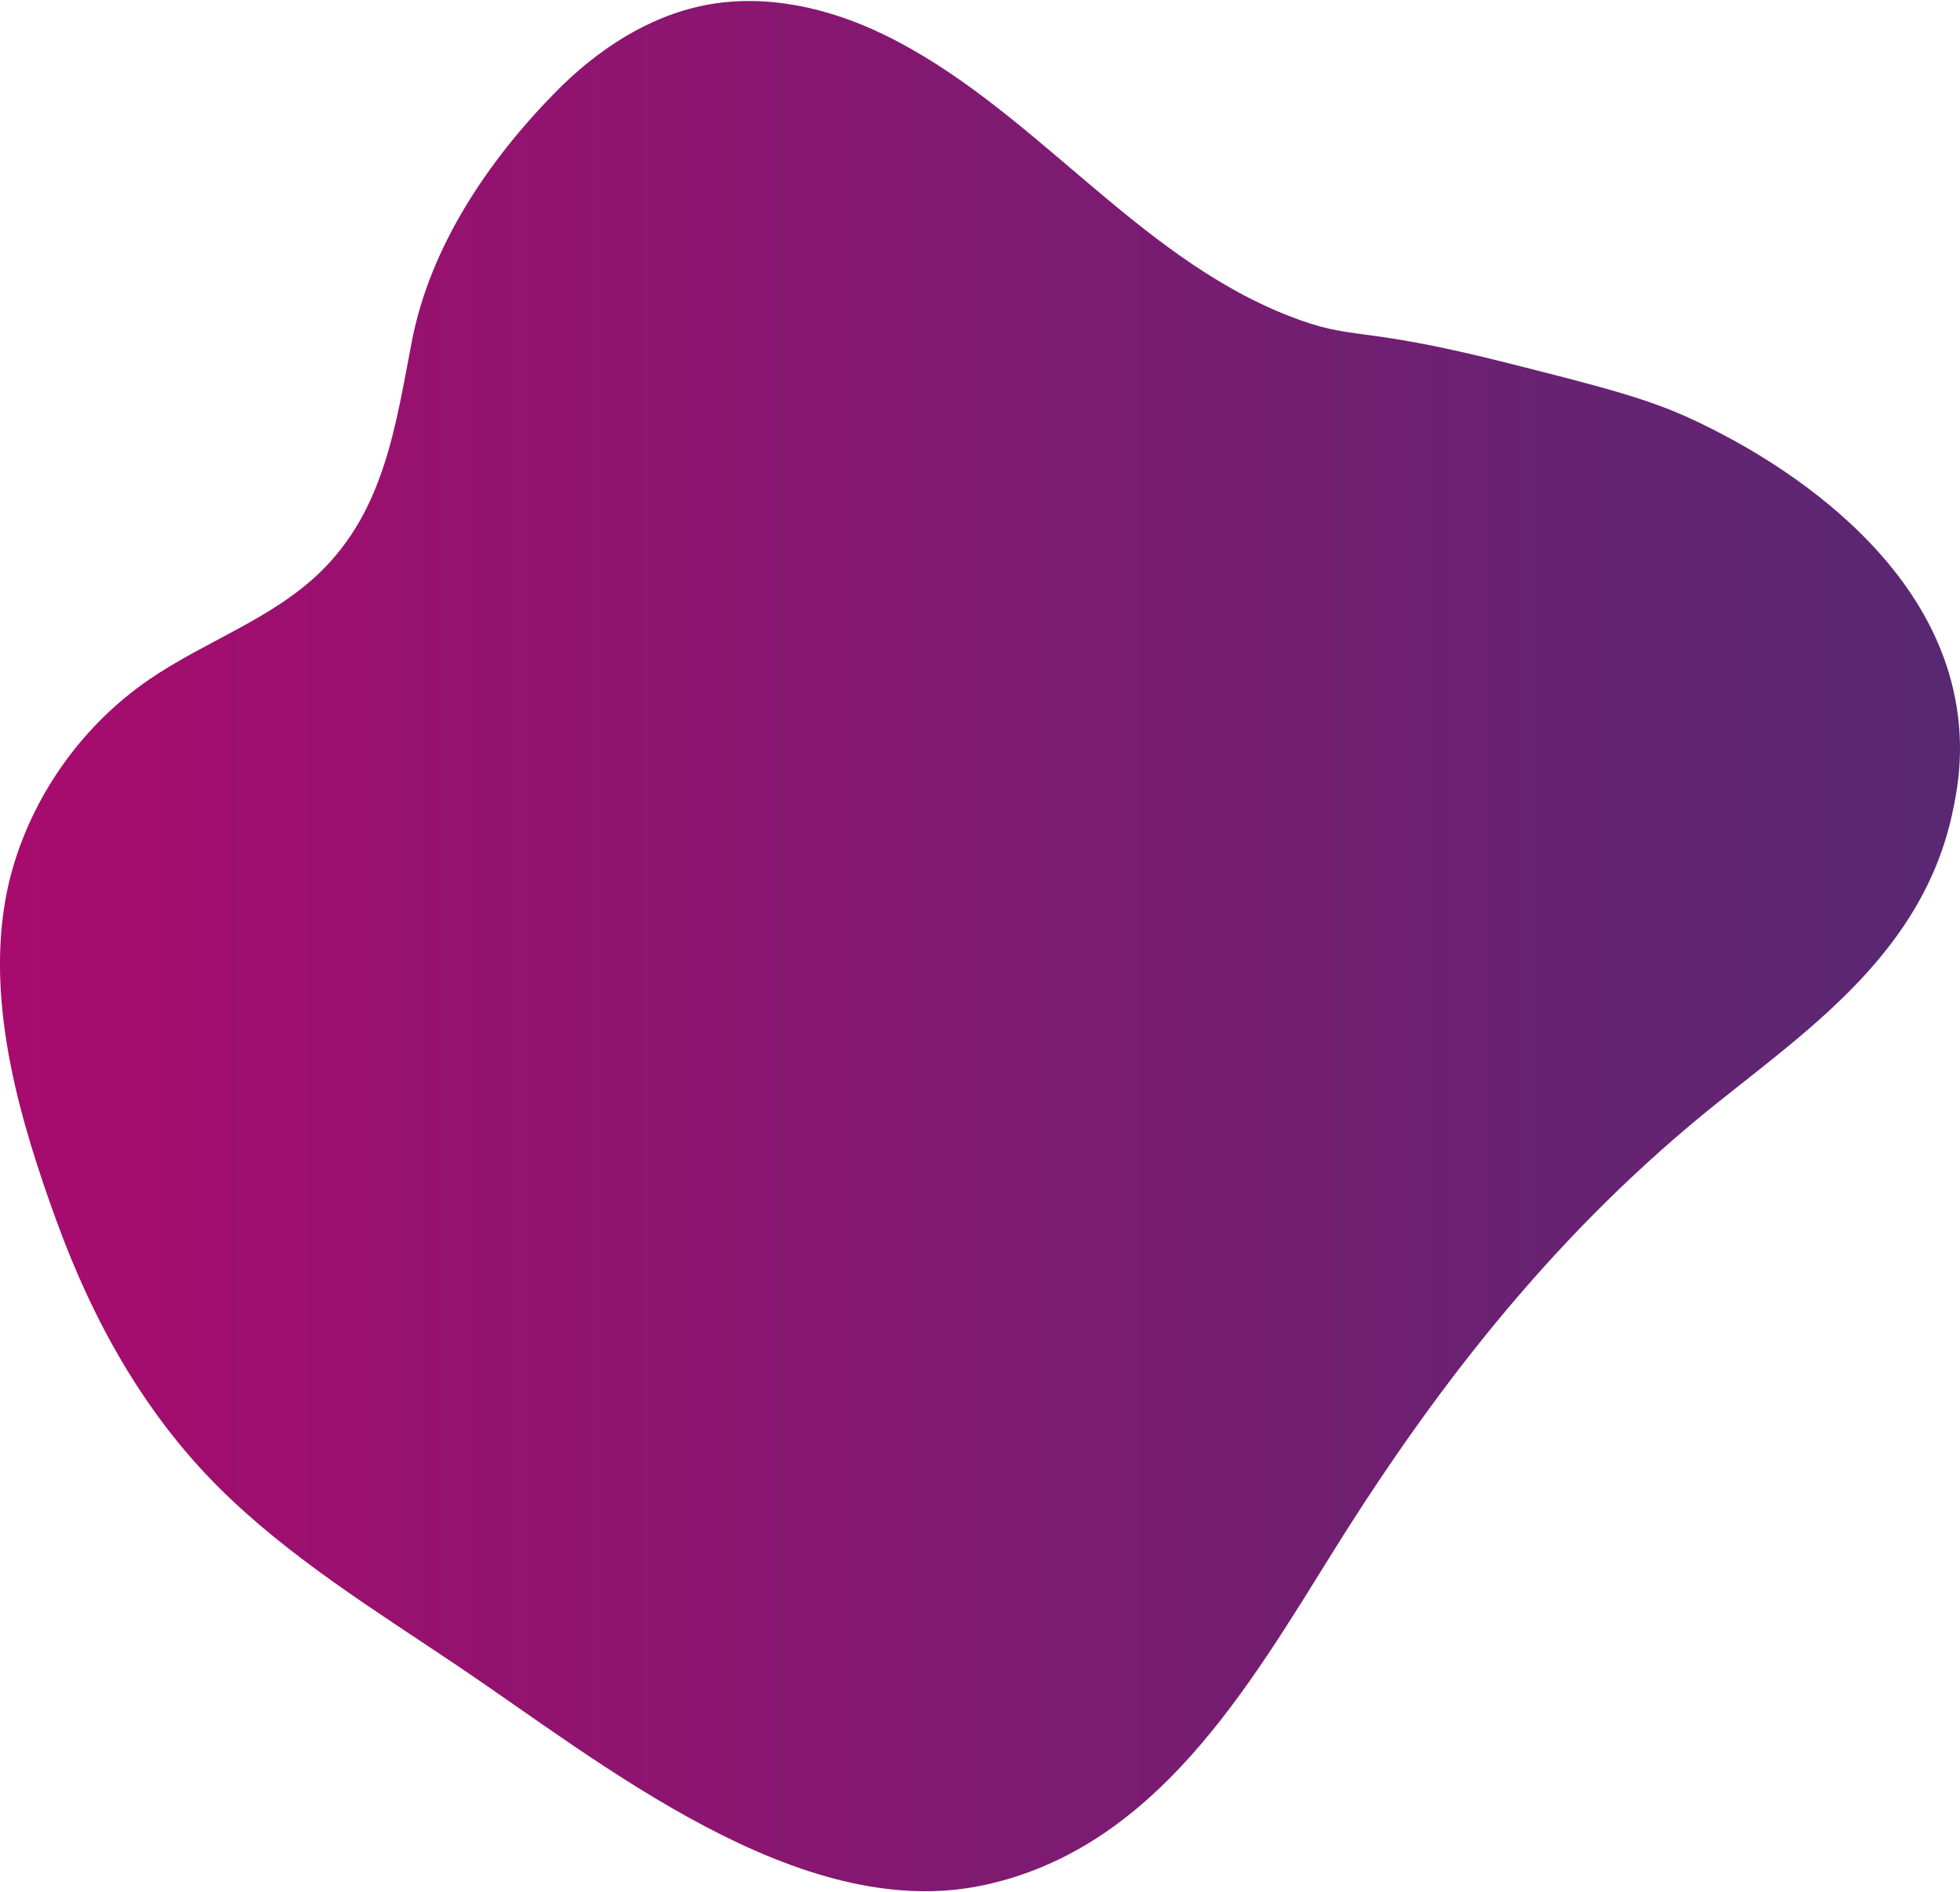
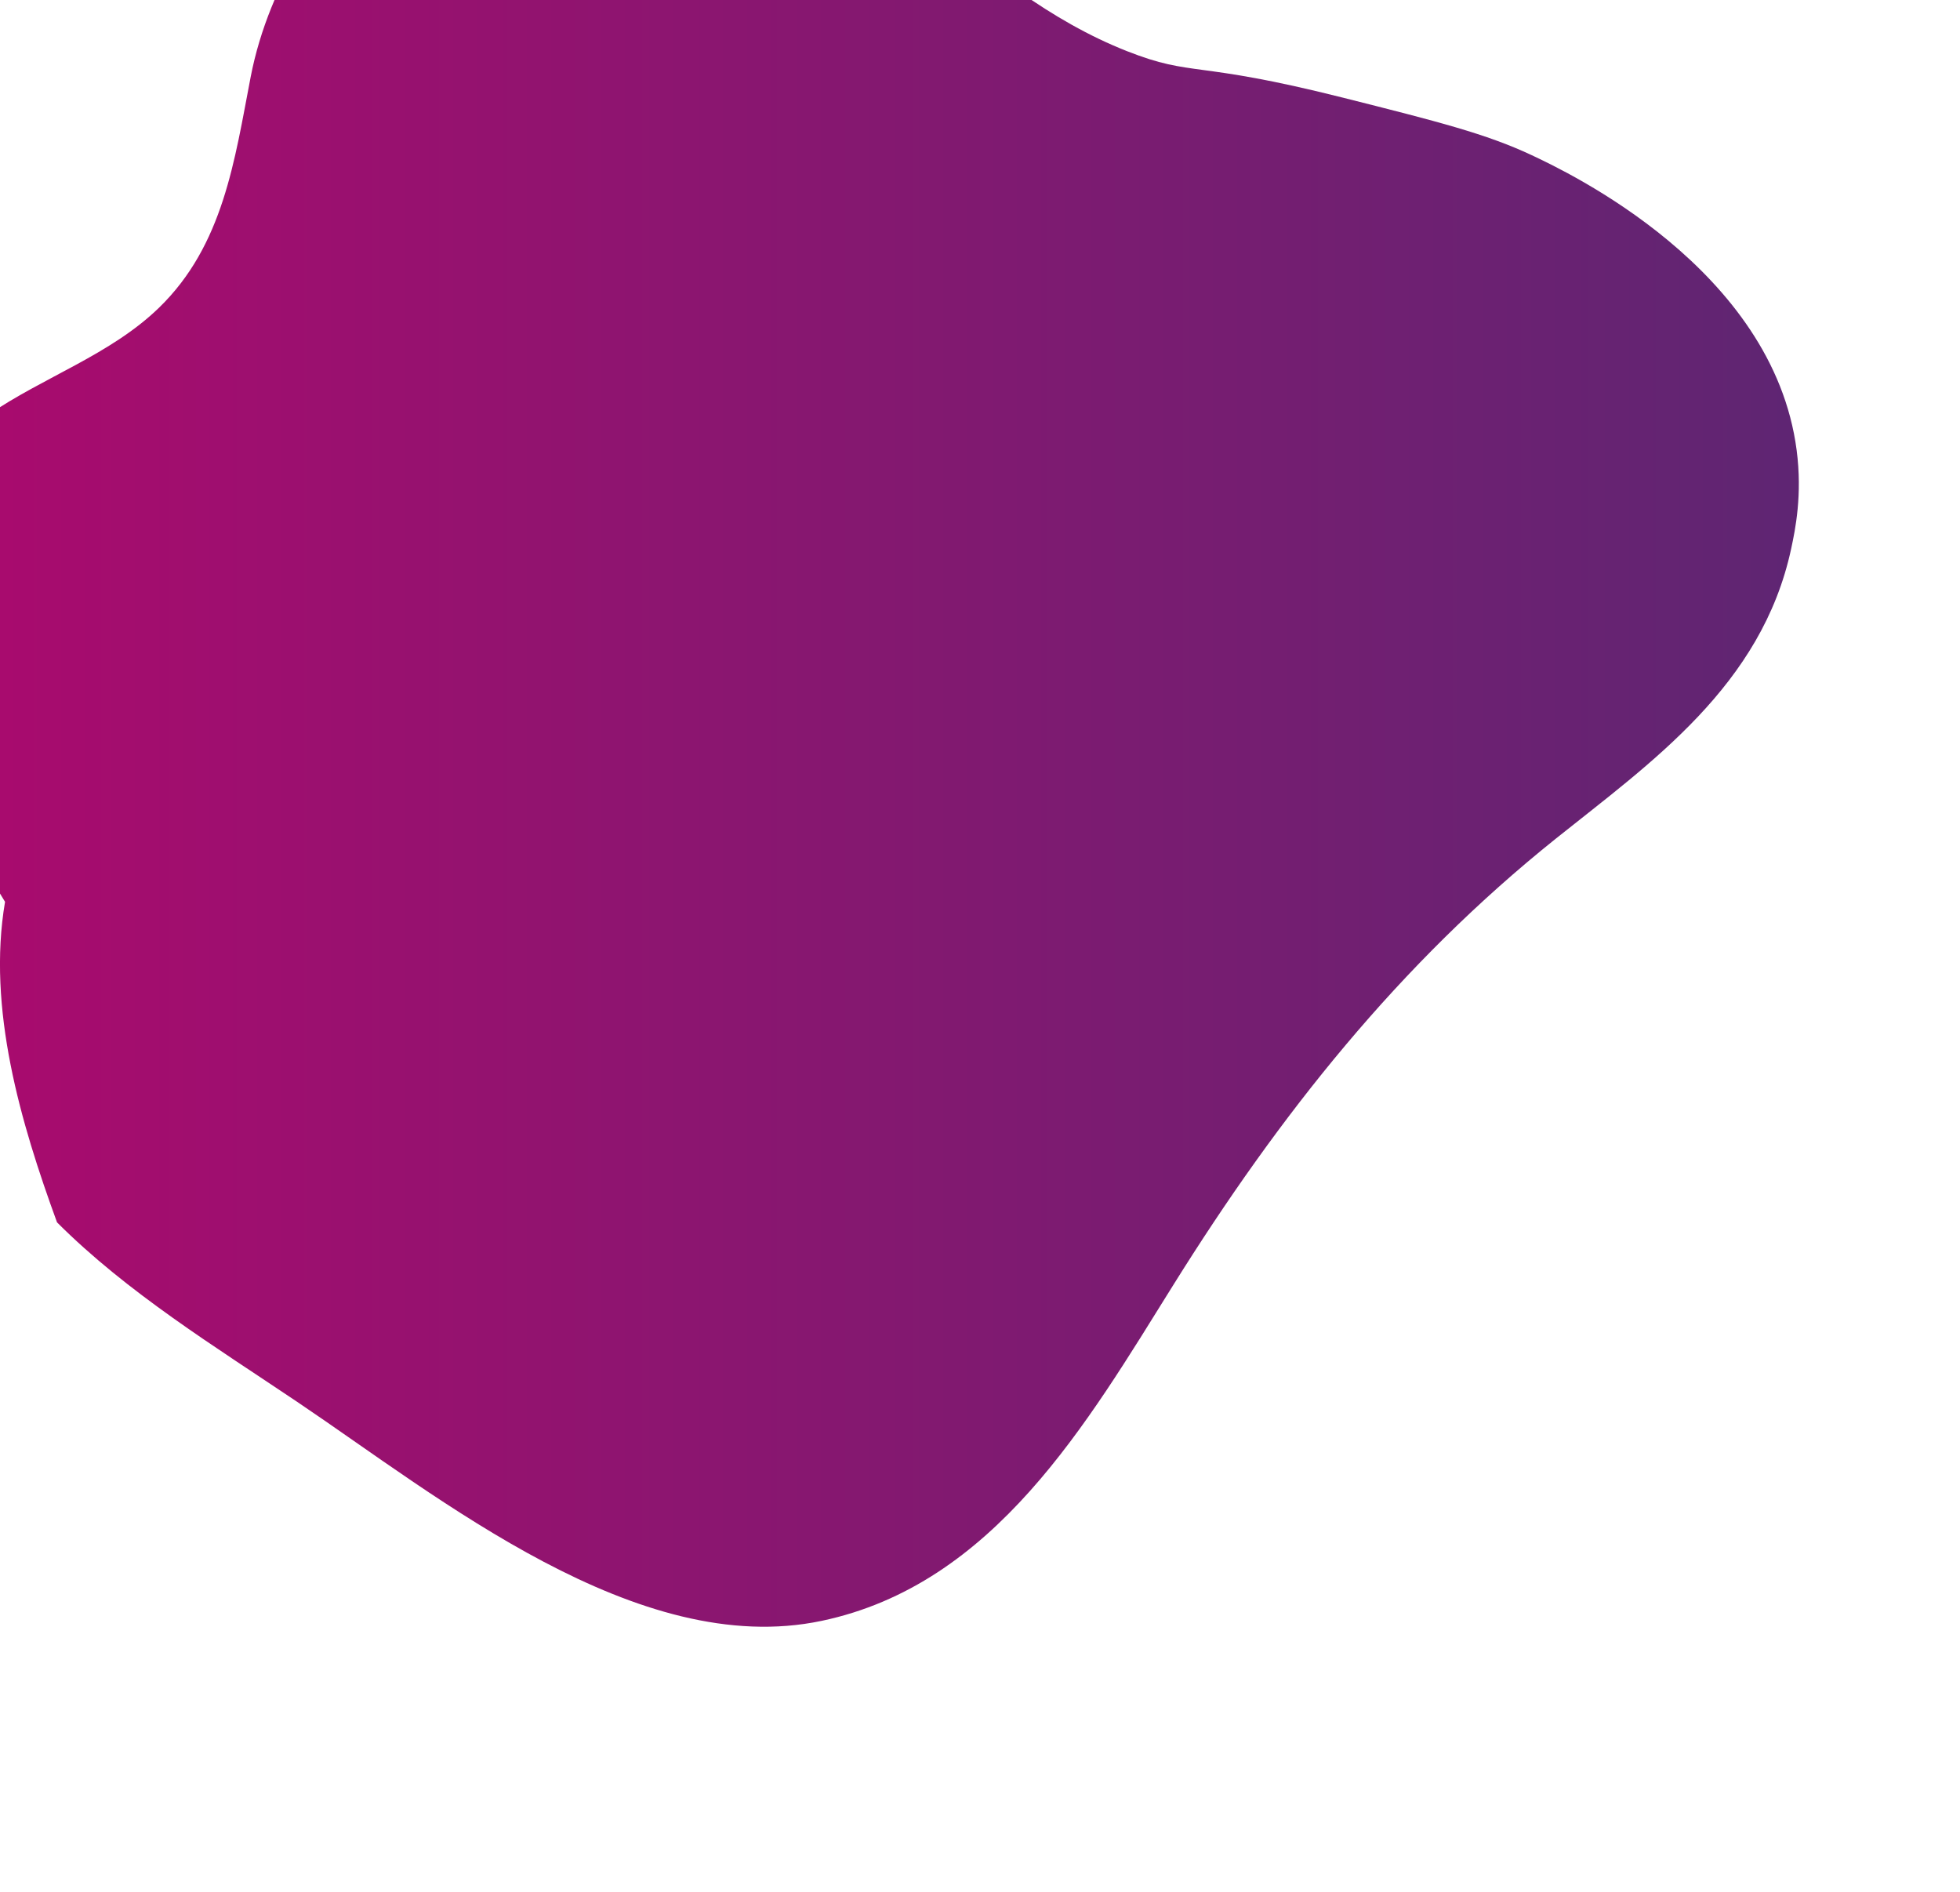
<svg xmlns="http://www.w3.org/2000/svg" id="Layer_1643e53f2086ab" viewBox="0 0 260.51 251.21" aria-hidden="true" style="fill:url(#CerosGradient_id4bbfedfa4);" width="260px" height="251px">
  <defs>
    <linearGradient class="cerosgradient" data-cerosgradient="true" id="CerosGradient_id4bbfedfa4" gradientUnits="userSpaceOnUse" x1="100%" y1="50%" x2="0%" y2="50%">
      <stop offset="0%" stop-color="#582873" />
      <stop offset="100%" stop-color="#A80B6E" />
    </linearGradient>
    <linearGradient />
    <style>.cls-1-643e53f2086ab{fill:#dadada;}</style>
  </defs>
-   <path class="cls-1-643e53f2086ab" d="m.67,119.71c-2.41,14.17,2.07,29.36,6.91,42.6s11.63,25.36,21.42,35.15c9.36,9.36,21.01,16.51,31.93,23.86,18.89,12.71,45.22,34.25,69.69,29.1,22.96-4.83,35.29-26.29,46.73-44.61,14.1-22.6,30.05-42.7,50.9-59.38,12.61-10.09,27.33-20.3,31.24-38.5.55-2.55,1.5-7.16.73-13.08-3.14-24.15-30.56-37.03-35.24-39.23-6.01-2.82-12.36-4.43-25.06-7.63-19.88-5.01-19.85-2.7-28.7-6.18-20.56-8.09-34.14-27.89-53.86-37.41-7.29-3.52-15.6-5.4-23.55-3.87-7.67,1.47-14.49,6-19.97,11.57-8.94,9.09-16.66,20.49-19.1,33.12-2.14,11.1-3.63,22.38-12.18,30.68-6.45,6.26-15.36,9.2-22.77,14.29-8.59,5.9-15.07,14.82-18.03,24.81-.46,1.56-.82,3.13-1.09,4.71Z" style="fill:url(#CerosGradient_id4bbfedfa4);" />
+   <path class="cls-1-643e53f2086ab" d="m.67,119.71c-2.41,14.17,2.07,29.36,6.91,42.6c9.36,9.36,21.01,16.51,31.93,23.86,18.89,12.71,45.22,34.25,69.69,29.1,22.96-4.83,35.29-26.29,46.73-44.61,14.1-22.6,30.05-42.7,50.9-59.38,12.61-10.09,27.33-20.3,31.24-38.5.55-2.55,1.5-7.16.73-13.08-3.14-24.15-30.56-37.03-35.24-39.23-6.01-2.82-12.36-4.43-25.06-7.63-19.88-5.01-19.85-2.7-28.7-6.18-20.56-8.09-34.14-27.89-53.86-37.41-7.29-3.52-15.6-5.4-23.55-3.87-7.67,1.47-14.49,6-19.97,11.57-8.94,9.09-16.66,20.49-19.1,33.12-2.14,11.1-3.63,22.38-12.18,30.68-6.45,6.26-15.36,9.2-22.77,14.29-8.59,5.9-15.07,14.82-18.03,24.81-.46,1.56-.82,3.13-1.09,4.71Z" style="fill:url(#CerosGradient_id4bbfedfa4);" />
</svg>